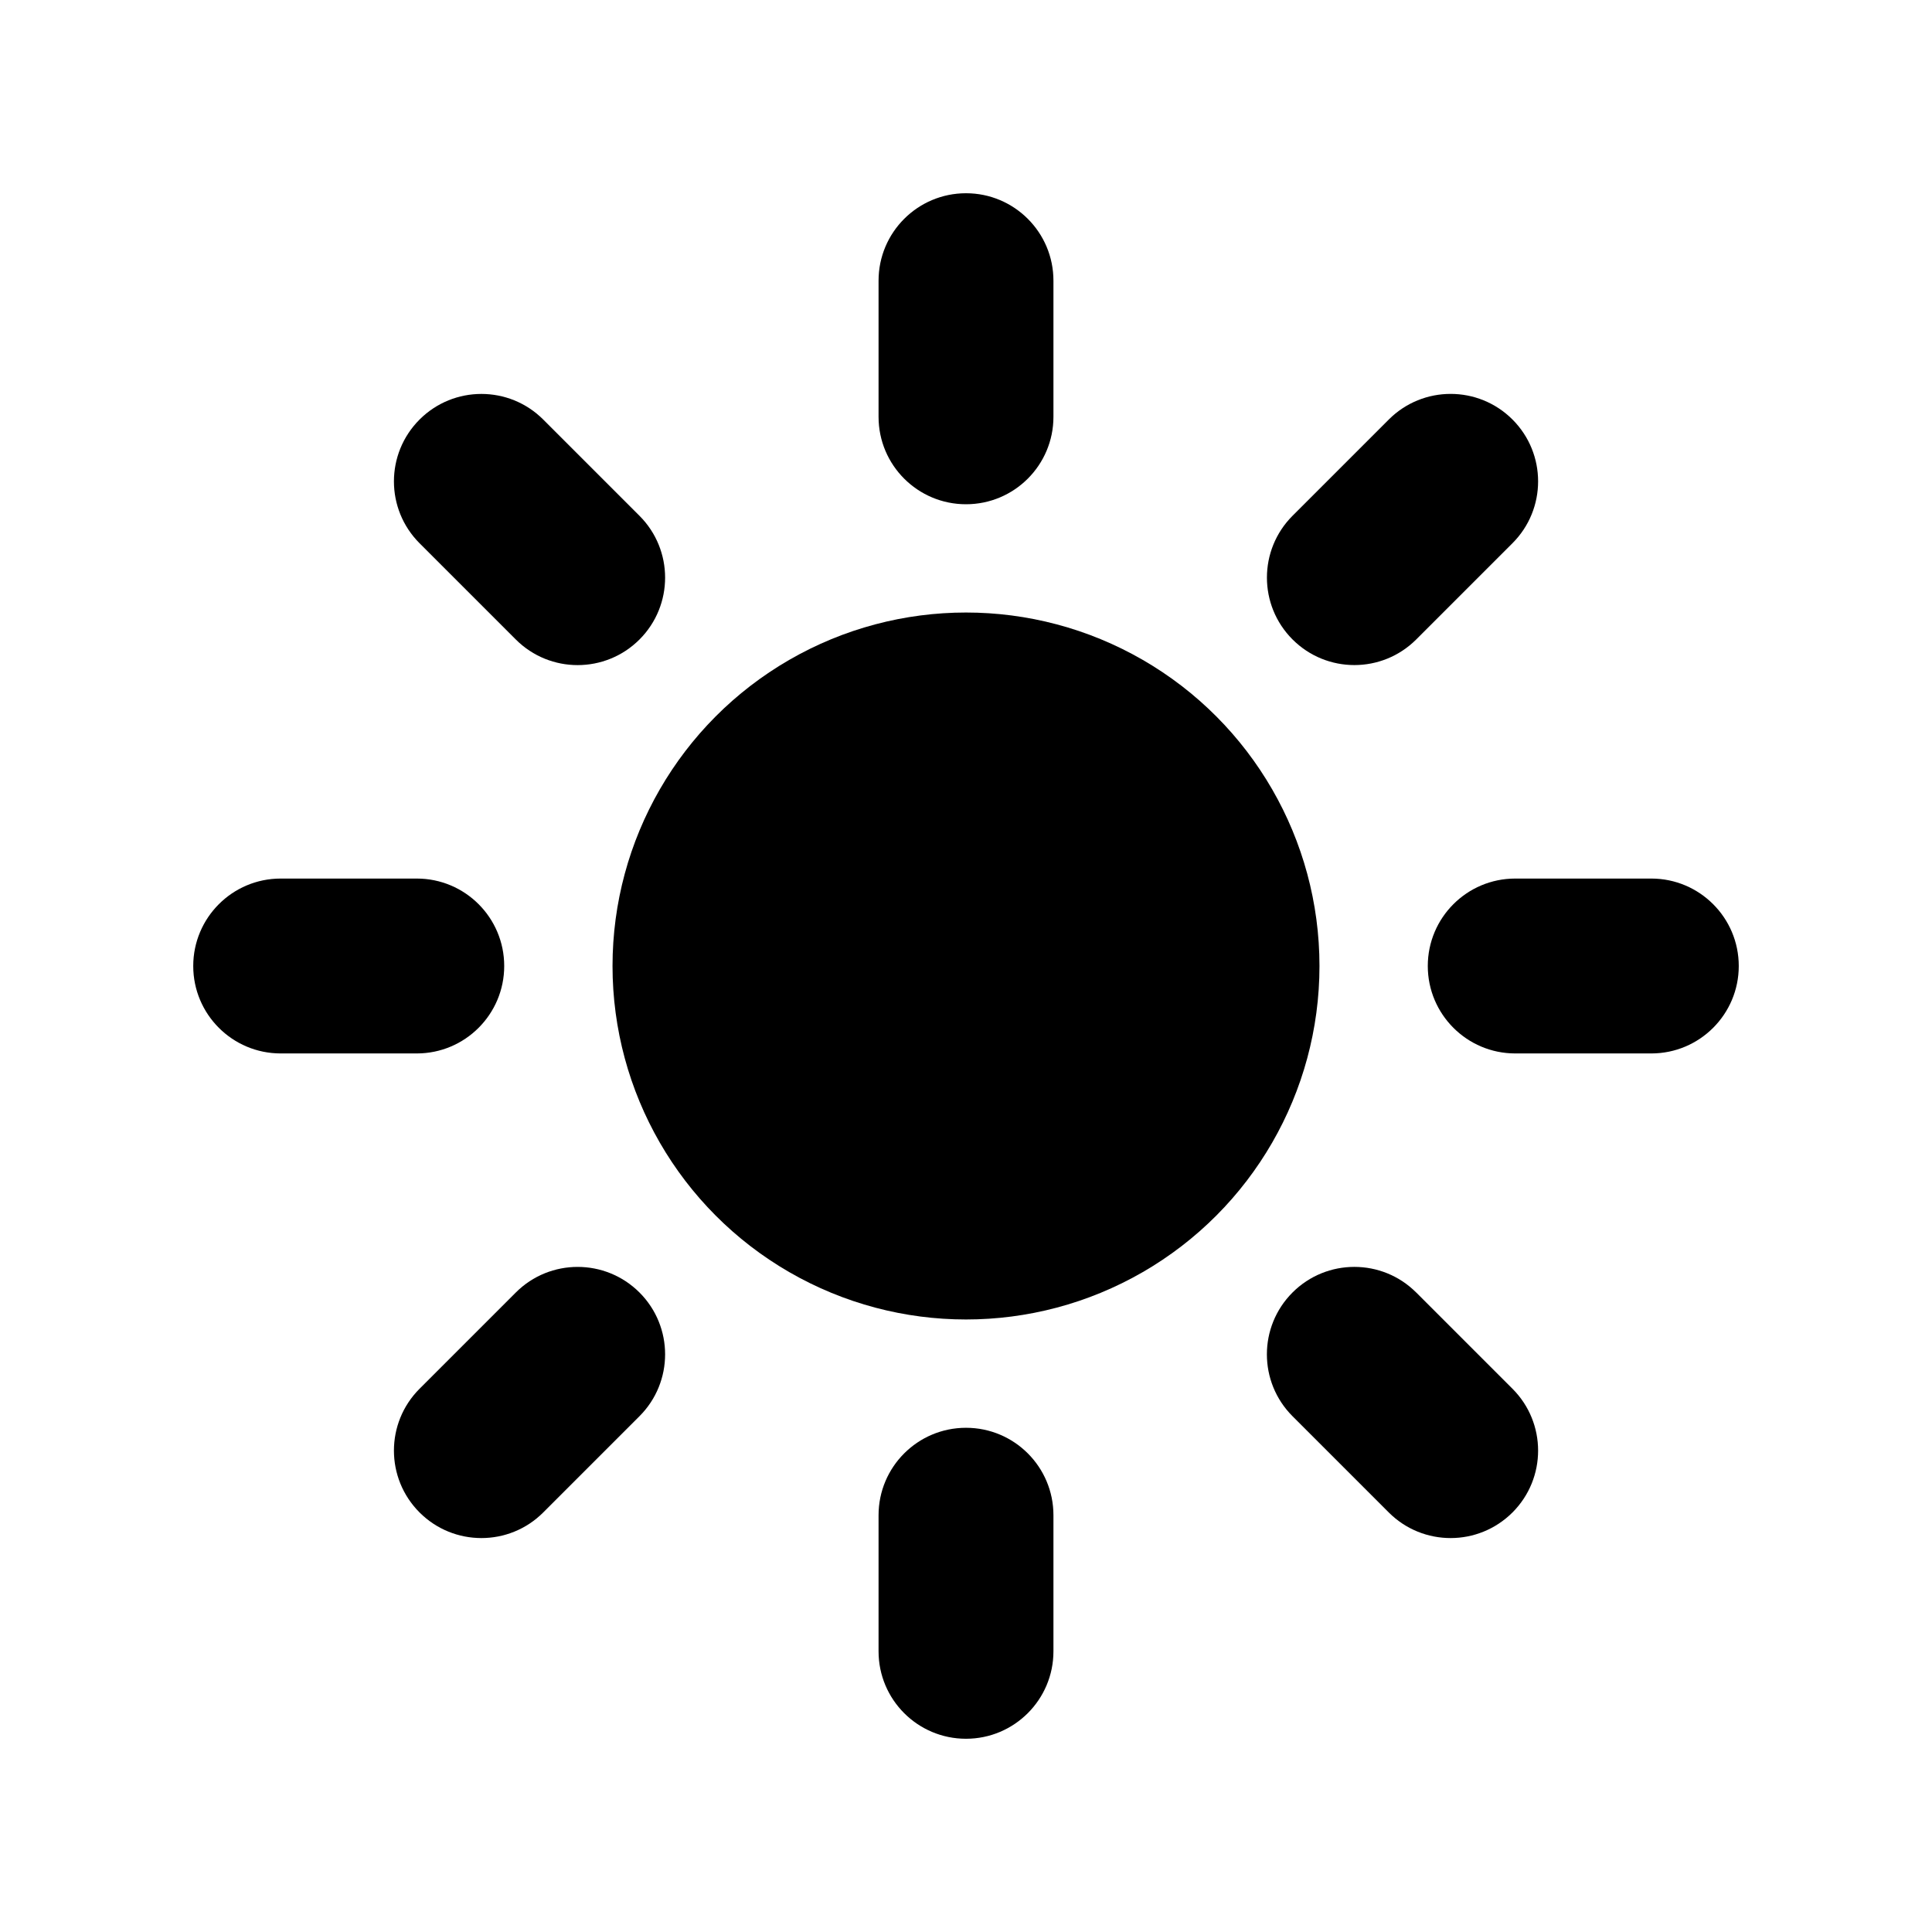
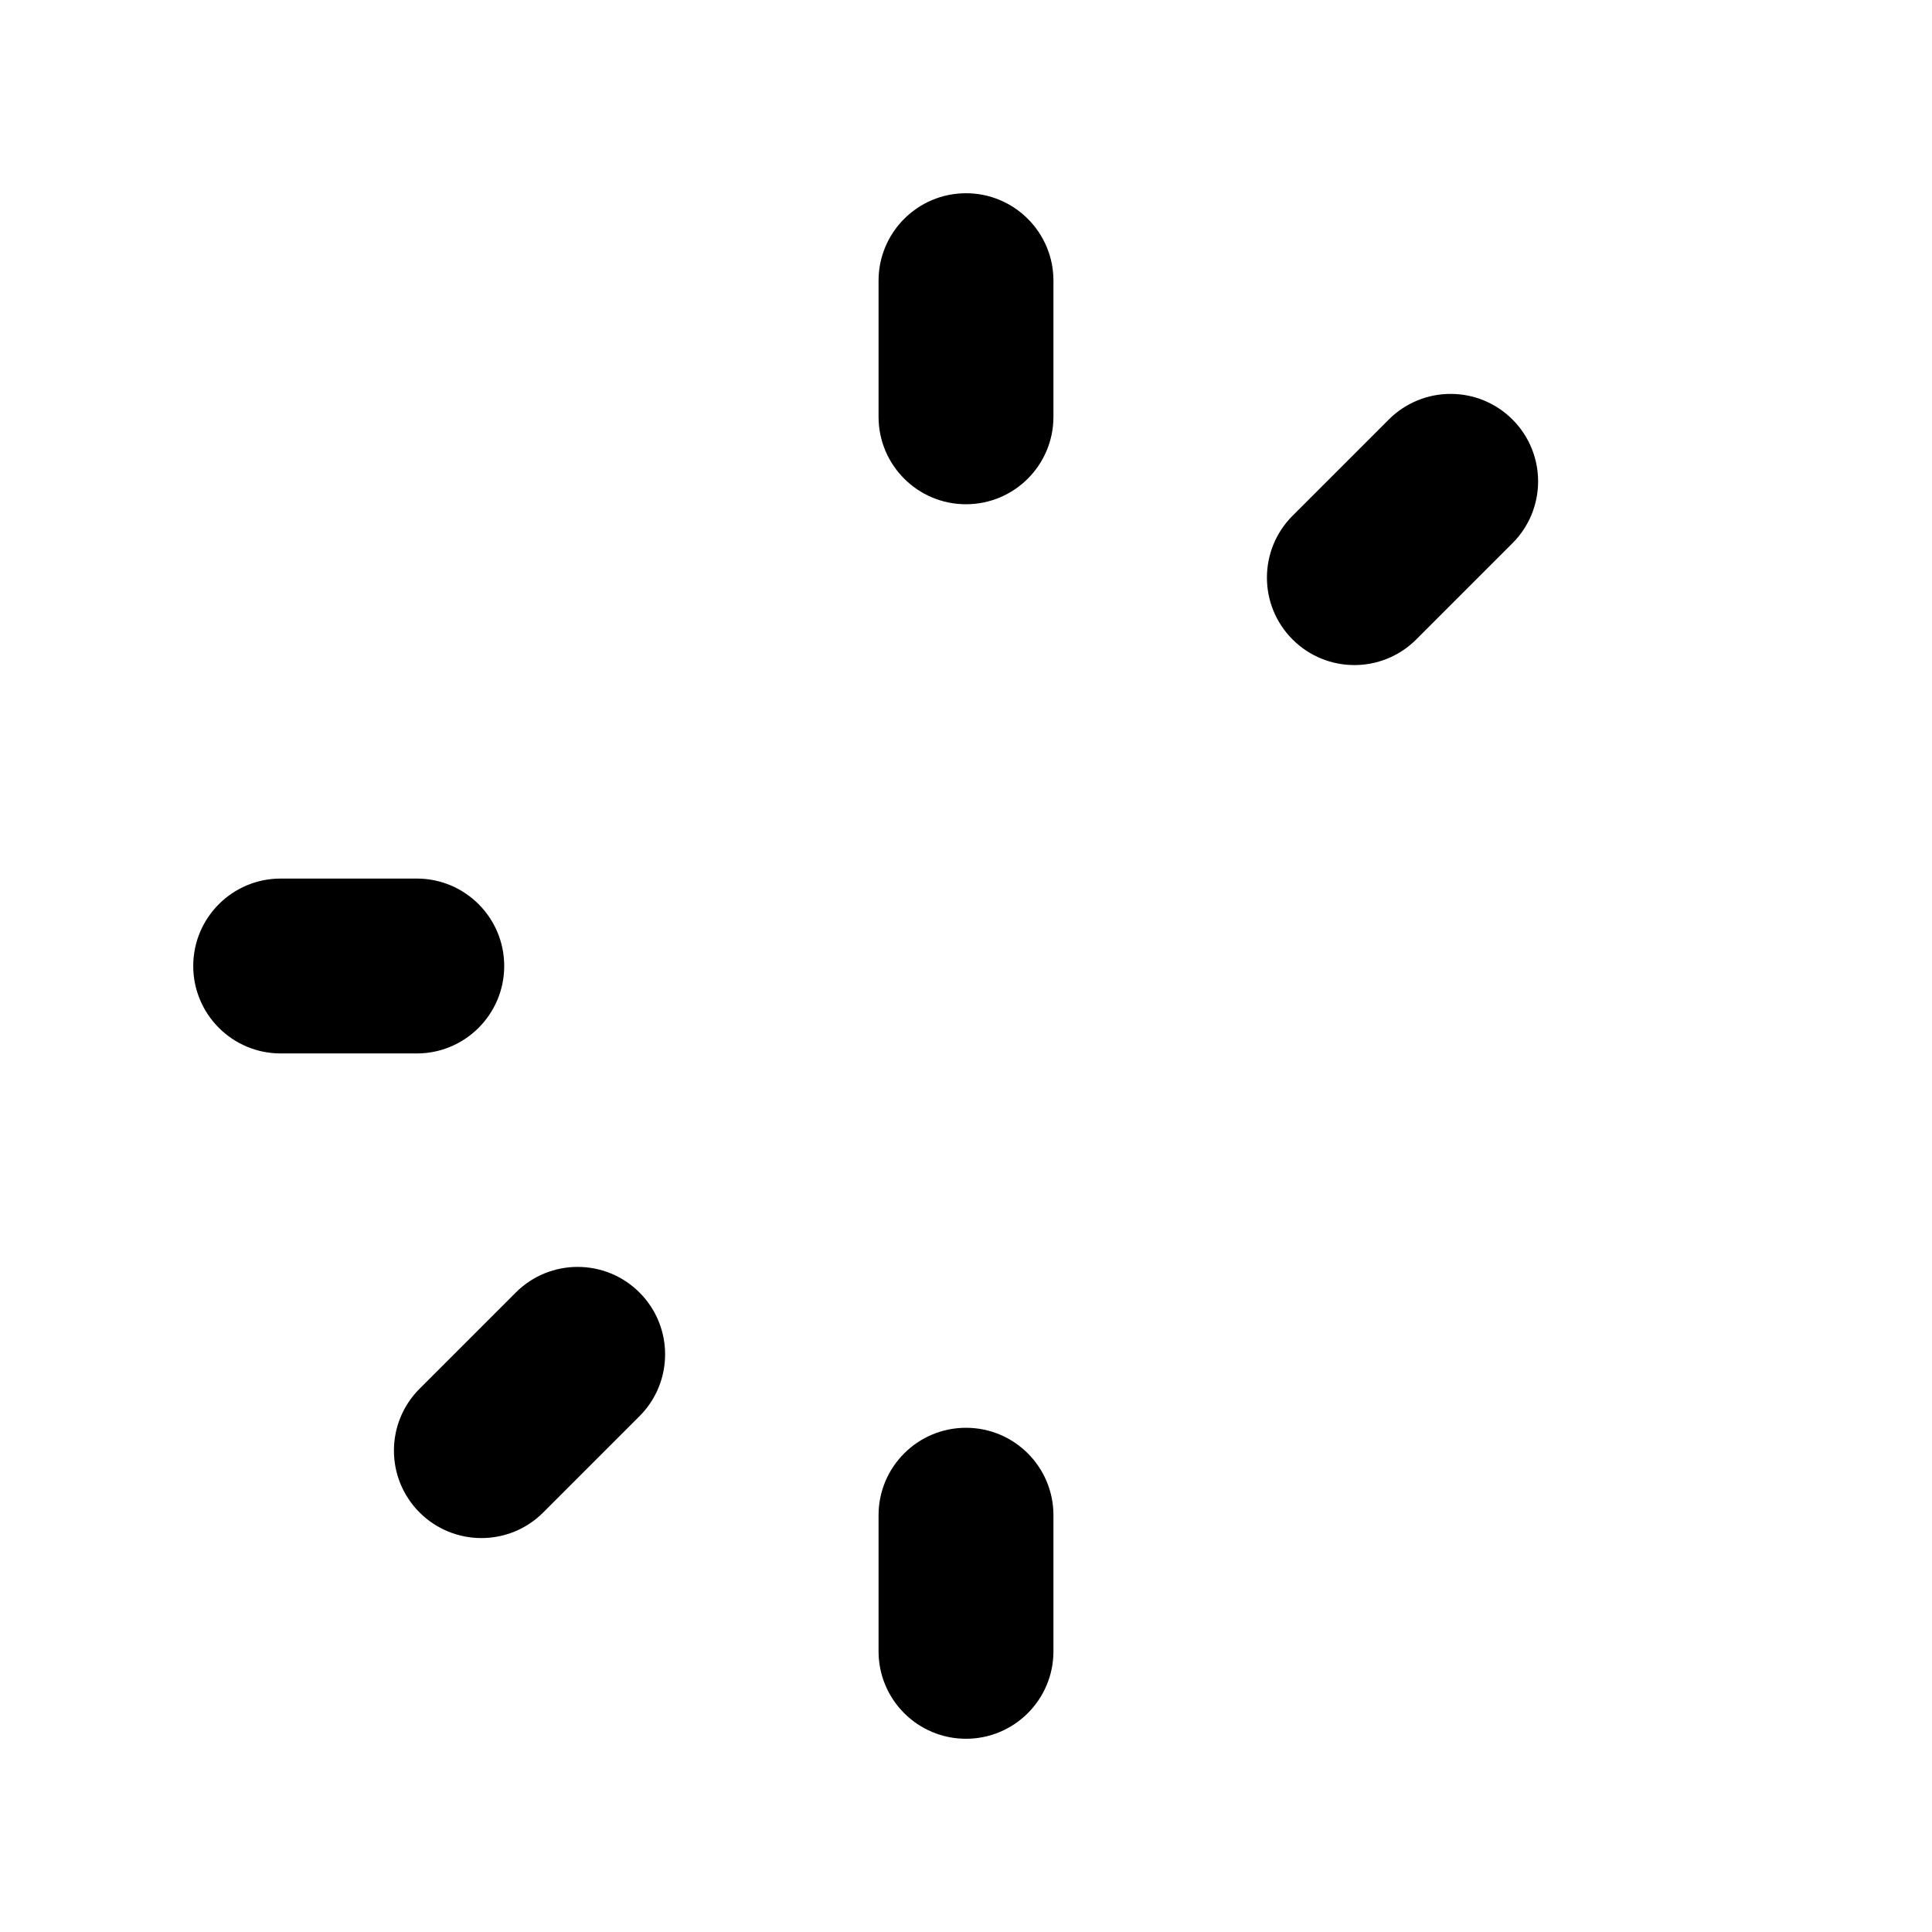
<svg xmlns="http://www.w3.org/2000/svg" version="1.1" viewBox="0 0 50 50">
  <g>
    <g id="Layer_1">
      <g>
-         <circle cx="25" cy="25" r="9.148" />
        <path d="M25,13.05c1.25,0,2.263-1.014,2.263-2.263v-3.523c0-1.25-1.013-2.263-2.263-2.263s-2.263,1.014-2.263,2.263v3.523c0,1.25,1.013,2.263,2.263,2.263Z" />
-         <path d="M13.349,16.55c.442.442,1.021.663,1.6.663s1.159-.221,1.601-.663c.884-.884.884-2.317-0-3.201l-2.491-2.491c-.884-.884-2.317-.884-3.201,0-.884.884-.884,2.317 0,3.201l2.491,2.491Z" />
        <path d="M13.049,25c0-1.25-1.013-2.263-2.263-2.263h-3.522c-1.25,0-2.263,1.014-2.263,2.263s1.013,2.263,2.263,2.263h3.522c1.25,0,2.263-1.014,2.263-2.263Z" />
        <path d="M13.349,33.45l-2.491,2.491c-.884.884-.884,2.317-0,3.201.442.442,1.021.663,1.601.663s1.159-.221,1.6-.663l2.491-2.491c.884-.884.884-2.317 0-3.201-.884-.883-2.317-.884-3.201,0Z" />
        <path d="M25,36.951c-1.25,0-2.263,1.014-2.263,2.263v3.522c0,1.25,1.013,2.263,2.263,2.263s2.263-1.014,2.263-2.263v-3.522c0-1.25-1.013-2.263-2.263-2.263Z" />
-         <path d="M36.651,33.45c-.884-.884-2.317-.884-3.201,0-.884.884-.884,2.317,0,3.201l2.491,2.491c.442.442,1.021.663,1.601.663s1.158-.221,1.601-.663c.884-.884.884-2.317,0-3.201l-2.491-2.491Z" />
-         <path d="M42.736,22.737h-3.522c-1.25,0-2.263,1.014-2.263,2.263s1.014,2.263,2.263,2.263h3.522c1.25,0,2.263-1.014,2.263-2.263s-1.014-2.263-2.263-2.263Z" />
        <path d="M35.051,17.212c.579,0,1.158-.221,1.601-.663l2.491-2.491c.884-.884.884-2.317,0-3.201-.884-.884-2.317-.884-3.201,0l-2.491,2.491c-.884.884-.884,2.317,0,3.201.442.442,1.021.663,1.601.663Z" />
      </g>
    </g>
  </g>
</svg>